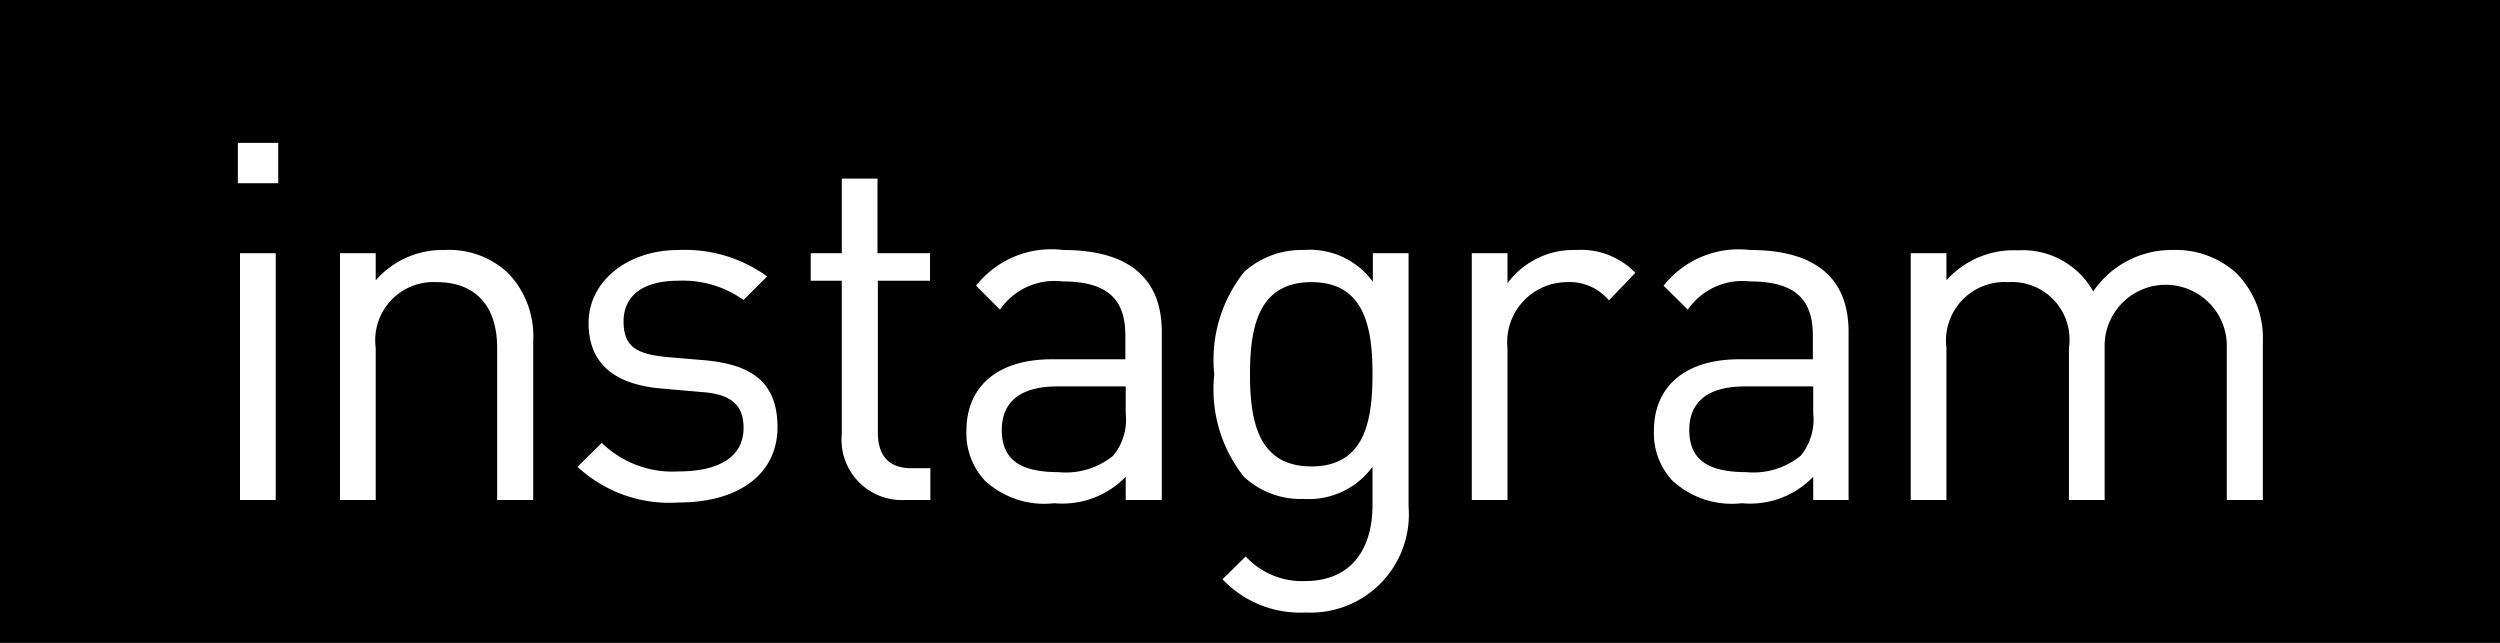
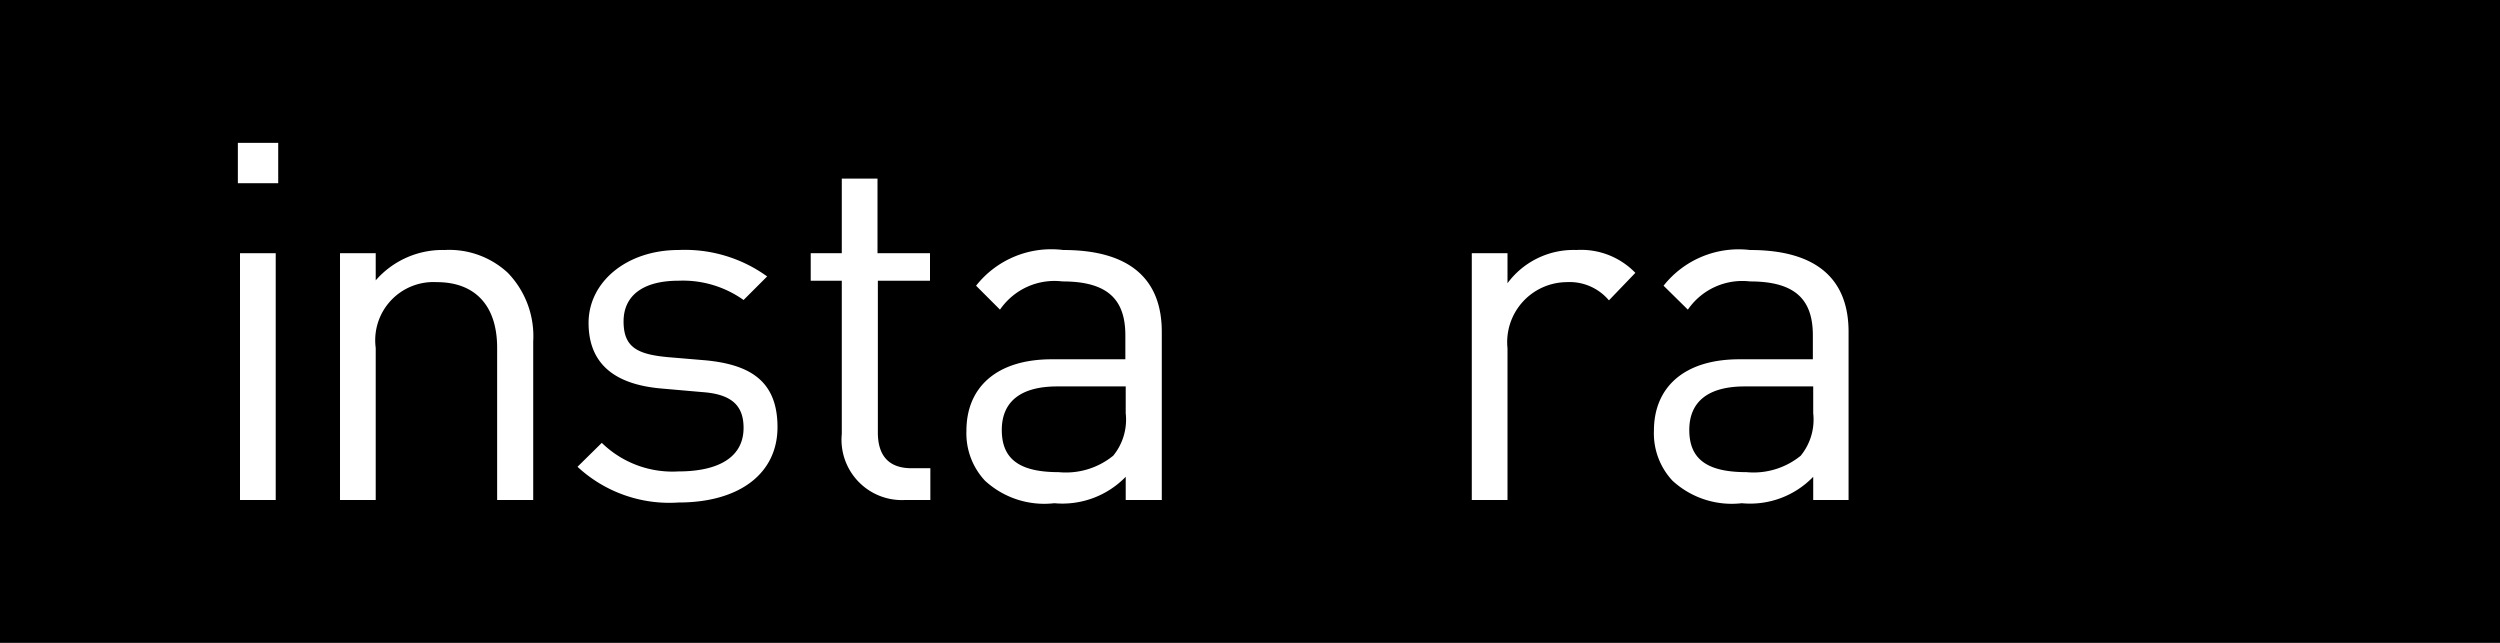
<svg xmlns="http://www.w3.org/2000/svg" viewBox="0 0 70 18">
  <defs>
    <style>.cls-1{fill:#fff;}</style>
  </defs>
  <g id="レイヤー_2" data-name="レイヤー 2">
    <g id="メニューボタンオン">
      <rect width="70" height="18" />
      <path class="cls-1" d="M6.66,5.13V4H7.79V5.13ZM6.72,14V7.09h1V14Z" />
      <path class="cls-1" d="M13.92,14V9.74c0-1.22-.65-1.84-1.69-1.84a1.63,1.63,0,0,0-1.71,1.84V14h-1V7.09h1v.76A2.48,2.48,0,0,1,12.45,7a2.41,2.41,0,0,1,1.77.64,2.55,2.55,0,0,1,.71,1.92V14Z" />
      <path class="cls-1" d="M19,14.07a3.78,3.78,0,0,1-2.83-1l.68-.67a2.83,2.83,0,0,0,2.14.8c1.15,0,1.83-.41,1.83-1.22,0-.62-.33-.94-1.14-1l-1.14-.1c-1.34-.11-2.06-.7-2.06-1.84S17.54,7,19,7a3.93,3.93,0,0,1,2.48.74l-.66.66A2.93,2.93,0,0,0,19,7.86c-1,0-1.54.42-1.54,1.14s.38.92,1.24,1l1.07.09c1.21.12,2,.56,2,1.87S20.69,14.07,19,14.07Z" />
      <path class="cls-1" d="M25.34,14a1.69,1.69,0,0,1-1.77-1.85V7.86H22.7V7.09h.87V5h1V7.09h1.47v.77H24.58v4.25c0,.63.29,1,.94,1h.53V14Z" />
      <path class="cls-1" d="M31.52,14v-.65a2.47,2.47,0,0,1-2,.74,2.45,2.45,0,0,1-1.94-.63,1.94,1.94,0,0,1-.52-1.4c0-1.22.85-2,2.39-2h2.06V9.39c0-1-.49-1.51-1.76-1.51A1.85,1.85,0,0,0,28,8.67L27.33,8a2.68,2.68,0,0,1,2.44-1c1.86,0,2.76.81,2.76,2.29V14Zm0-3.18H29.6c-1,0-1.55.41-1.55,1.22s.49,1.18,1.59,1.18a2.1,2.1,0,0,0,1.53-.46,1.6,1.6,0,0,0,.35-1.19Z" />
-       <path class="cls-1" d="M36.56,17.15a3,3,0,0,1-2.33-.93l.65-.64a2.14,2.14,0,0,0,1.66.69c1.33,0,1.89-.94,1.89-2.12V13.07a2.21,2.21,0,0,1-1.93.9,2.33,2.33,0,0,1-1.67-.62A3.93,3.93,0,0,1,34,10.48a3.94,3.94,0,0,1,.84-2.87A2.41,2.41,0,0,1,36.51,7a2.18,2.18,0,0,1,1.93.89V7.09h1v7.1A2.75,2.75,0,0,1,36.56,17.15Zm.16-9.25C35.22,7.9,35,9.19,35,10.48s.22,2.58,1.72,2.58,1.71-1.29,1.71-2.58S38.22,7.9,36.72,7.9Z" />
      <path class="cls-1" d="M45.05,8.41a1.44,1.44,0,0,0-1.19-.51,1.68,1.68,0,0,0-1.65,1.85V14h-1V7.09h1v.84A2.3,2.3,0,0,1,44.14,7a2.11,2.11,0,0,1,1.65.64Z" />
      <path class="cls-1" d="M50.77,14v-.65a2.45,2.45,0,0,1-2,.74,2.45,2.45,0,0,1-1.94-.63,1.94,1.94,0,0,1-.52-1.4c0-1.22.85-2,2.39-2h2.06V9.39c0-1-.49-1.51-1.76-1.51a1.85,1.85,0,0,0-1.74.79L46.58,8A2.68,2.68,0,0,1,49,7c1.86,0,2.76.81,2.76,2.29V14Zm0-3.18H48.85c-1,0-1.55.41-1.55,1.22s.49,1.18,1.6,1.18a2.09,2.09,0,0,0,1.52-.46,1.6,1.6,0,0,0,.35-1.19Z" />
-       <path class="cls-1" d="M62.35,14V9.74a1.71,1.71,0,1,0-3.42-.11V14h-1V9.74a1.61,1.61,0,0,0-1.7-1.84A1.64,1.64,0,0,0,54.5,9.74V14h-1V7.09h1v.76a2.52,2.52,0,0,1,2-.84,2.26,2.26,0,0,1,2.11,1.15A2.65,2.65,0,0,1,60.83,7a2.52,2.52,0,0,1,1.78.64,2.58,2.58,0,0,1,.75,1.92V14Z" />
    </g>
  </g>
</svg>